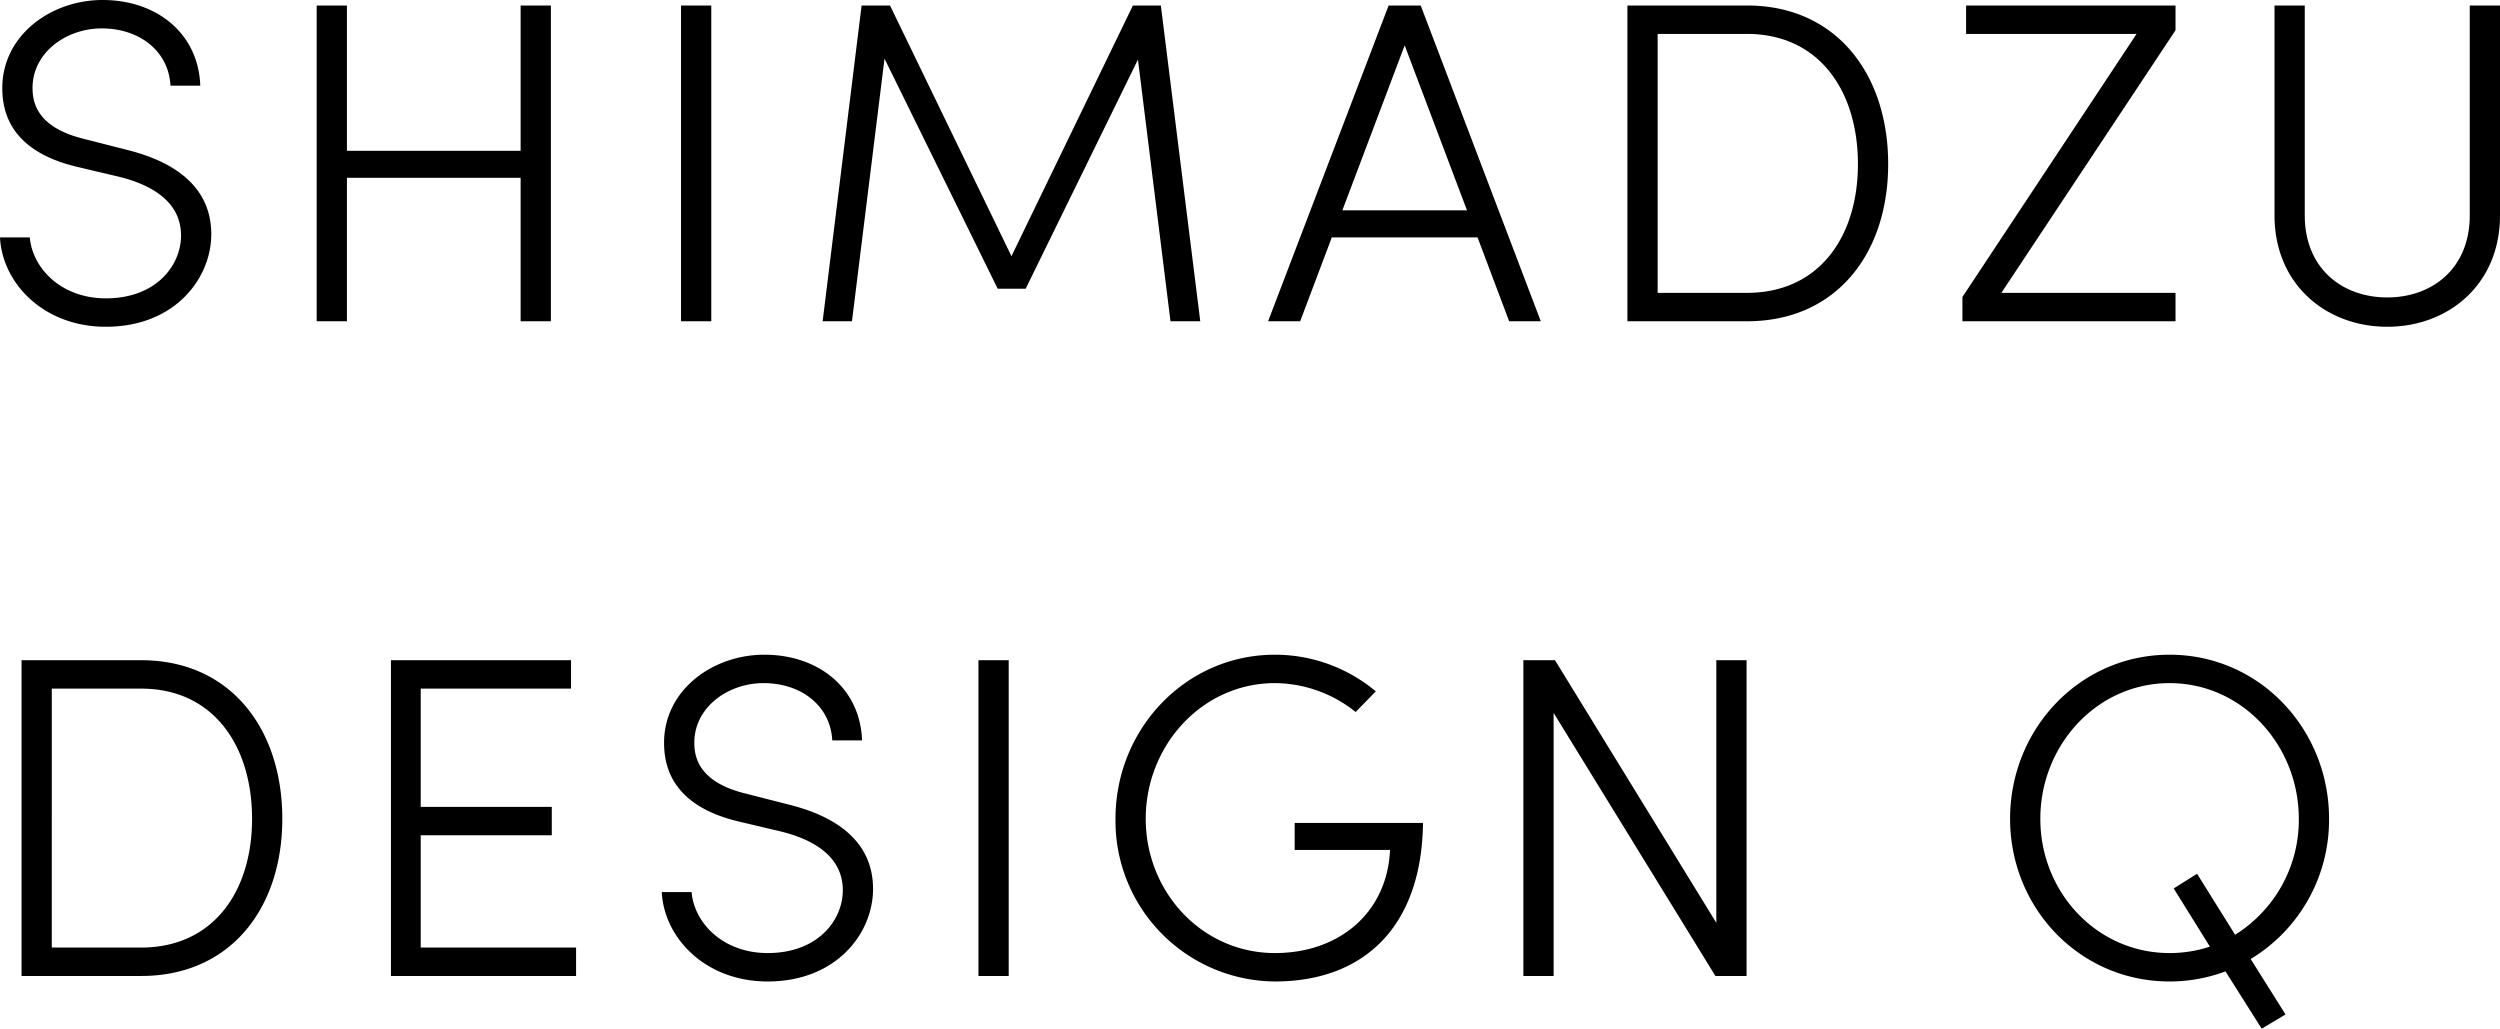
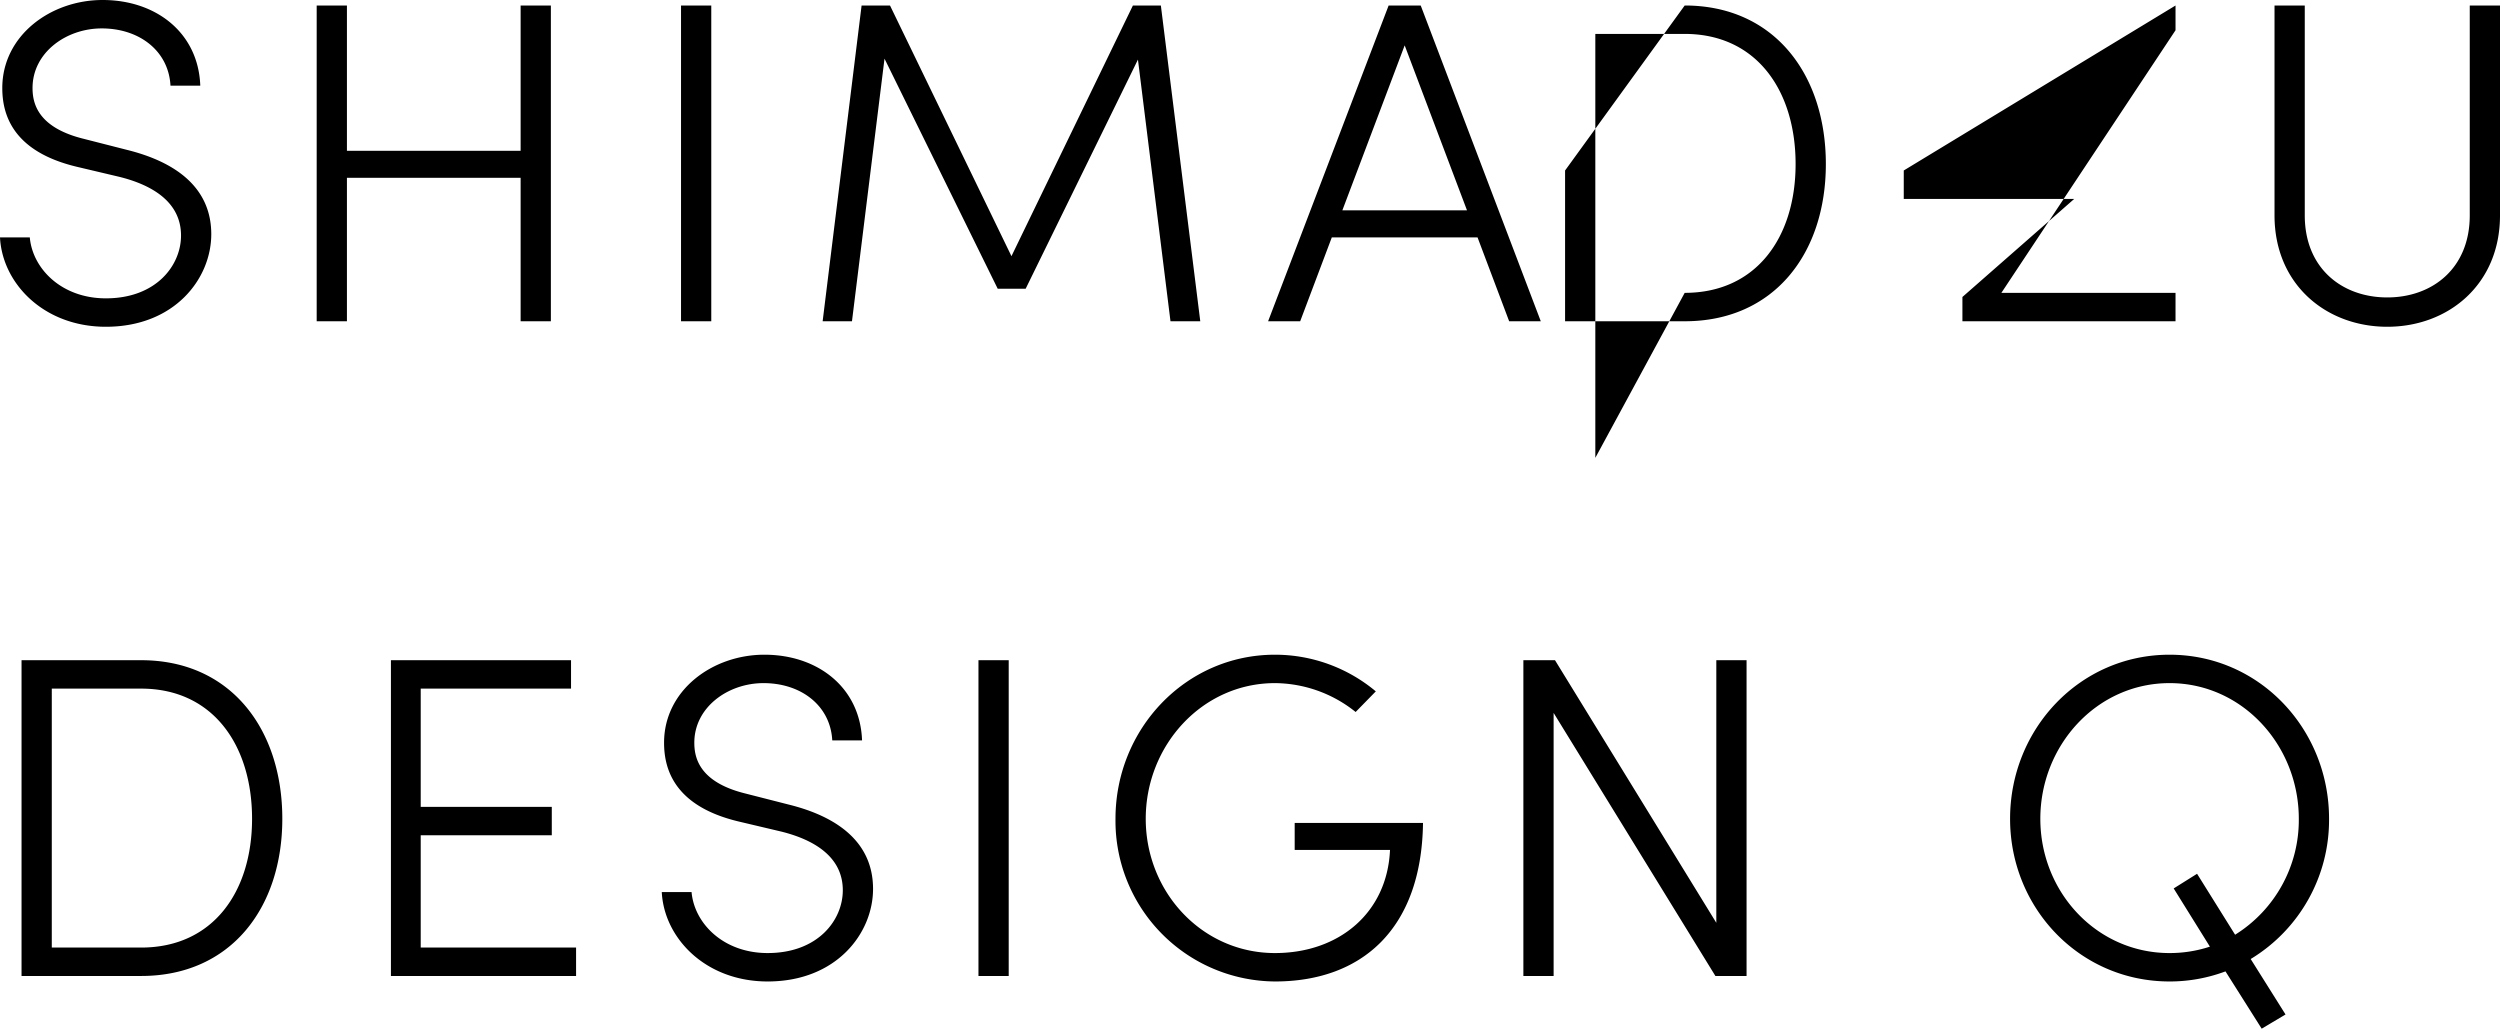
<svg xmlns="http://www.w3.org/2000/svg" width="381.85" height="157.12" viewBox="0 0 381.85 157.12">
-   <path id="パス_61" d="M20.02.84c10.5,0,16.1-7.35,16.1-14.14,0-7-5.25-10.99-12.88-12.88l-6.58-1.68c-7.14-1.75-7.84-5.53-7.84-7.77,0-5.39,5.11-9.1,10.57-9.1,5.74,0,10.22,3.43,10.5,8.75h4.55c-.28-8.05-6.72-13.09-14.91-13.09-7.98,0-15.33,5.46-15.33,13.44,0,3.85,1.4,9.66,11.41,12.04l6.51,1.54c4.76,1.19,9.38,3.71,9.38,8.96,0,4.55-3.78,9.59-11.48,9.59-6.79,0-11.2-4.55-11.62-9.31H3.85C4.2-5.81,10.5.84,20.02.84ZM83.37-26.04H56.84V-48.23H52.22V0h4.62V-21.91H83.37V0h4.62V-48.23H83.37ZM112.49,0V-48.23h-4.62V0Zm68.67-48.23h-4.27L158.34-9.94,139.79-48.23h-4.34L129.5,0h4.48l4.97-40.11L156.24-4.97h4.27l17.15-35L182.63,0h4.55ZM239.19,0,220.85-48.23h-4.9L197.54,0h4.9l4.83-12.81h22.26L234.36,0ZM218.4-42.14l9.52,25.2H208.88Zm34.02-6.09V0h18.27c13.65,0,21.56-10.36,21.56-24.01,0-13.72-7.91-24.22-21.56-24.22Zm4.62,43.89V-43.89h13.65c10.99,0,16.94,8.68,16.94,19.88,0,11.13-5.95,19.67-16.94,19.67Zm47.11-43.89v4.34h26.04L303.59-3.71V0h32.55V-4.34h-26.6l26.6-40.11v-3.78ZM368.48.84c9.31,0,17.22-6.44,17.22-17.01V-48.23h-4.62v32.06c0,8.12-5.74,12.53-12.6,12.53s-12.6-4.41-12.6-12.53V-48.23h-4.62v32.06C351.26-5.6,359.17.84,368.48.84ZM7.14,51.77V100H25.41c13.65,0,21.56-10.36,21.56-24.01,0-13.72-7.91-24.22-21.56-24.22Zm4.62,43.89V56.11H25.41c10.99,0,16.94,8.68,16.94,19.88,0,11.13-5.95,19.67-16.94,19.67ZM68.11,78.51H88.13V74.17H68.11V56.11H91.07V51.77H63.56V100H91.84V95.66H68.11Zm52.99,22.33c10.5,0,16.1-7.35,16.1-14.14,0-7-5.25-10.99-12.88-12.88l-6.58-1.68c-7.14-1.75-7.84-5.53-7.84-7.77,0-5.39,5.11-9.1,10.57-9.1,5.74,0,10.22,3.43,10.5,8.75h4.55c-.28-8.05-6.72-13.09-14.91-13.09-7.98,0-15.33,5.46-15.33,13.44,0,3.85,1.4,9.66,11.41,12.04l6.51,1.54c4.76,1.19,9.38,3.71,9.38,8.96,0,4.55-3.78,9.59-11.48,9.59-6.79,0-11.2-4.55-11.62-9.31h-4.55C105.28,94.19,111.58,100.84,121.1,100.84Zm36.82-.84V51.77H153.3V100Zm40.67.84c13.16,0,22.4-7.91,22.61-24.22H201.6v4.13h14.56c-.42,9.59-7.77,15.75-17.57,15.75-11.13,0-19.74-9.31-19.74-20.51s8.61-20.72,19.74-20.72a19.877,19.877,0,0,1,12.32,4.41l3.08-3.15a23.984,23.984,0,0,0-15.4-5.6c-13.65,0-24.36,11.34-24.36,25.06A24.53,24.53,0,0,0,198.59,100.84ZM266,91.88,241.36,51.77h-4.83V100h4.62V59.82L265.86,100h4.76V51.77H266Zm93.59-15.89c0-13.72-10.64-25.06-24.36-25.06s-24.36,11.34-24.36,25.06c0,13.65,10.64,24.85,24.36,24.85a24.344,24.344,0,0,0,8.54-1.54l5.53,8.75,3.64-2.17-5.32-8.47A24.815,24.815,0,0,0,359.59,75.99ZM335.23,96.5c-11.13,0-19.74-9.31-19.74-20.51s8.61-20.72,19.74-20.72,19.74,9.52,19.74,20.72a20.642,20.642,0,0,1-9.73,17.71l-5.81-9.31-3.57,2.24,5.53,8.89A19.584,19.584,0,0,1,335.23,96.5Z" transform="translate(-3.85 49.07)" />
+   <path id="パス_61" d="M20.02.84c10.5,0,16.1-7.35,16.1-14.14,0-7-5.25-10.99-12.88-12.88l-6.58-1.68c-7.14-1.75-7.84-5.53-7.84-7.77,0-5.39,5.11-9.1,10.57-9.1,5.74,0,10.22,3.43,10.5,8.75h4.55c-.28-8.05-6.72-13.09-14.91-13.09-7.98,0-15.33,5.46-15.33,13.44,0,3.85,1.4,9.66,11.41,12.04l6.51,1.54c4.76,1.19,9.38,3.71,9.38,8.96,0,4.55-3.78,9.59-11.48,9.59-6.79,0-11.2-4.55-11.62-9.31H3.85C4.2-5.81,10.5.84,20.02.84ZM83.37-26.04H56.84V-48.23H52.22V0h4.62V-21.91H83.37V0h4.62V-48.23H83.37ZM112.49,0V-48.23h-4.62V0Zm68.67-48.23h-4.27L158.34-9.94,139.79-48.23h-4.34L129.5,0h4.48l4.97-40.11L156.24-4.97h4.27l17.15-35L182.63,0h4.55ZM239.19,0,220.85-48.23h-4.9L197.54,0h4.9l4.83-12.81h22.26L234.36,0ZM218.4-42.14l9.52,25.2H208.88m34.02-6.09V0h18.27c13.65,0,21.56-10.36,21.56-24.01,0-13.72-7.91-24.22-21.56-24.22Zm4.62,43.89V-43.89h13.65c10.99,0,16.94,8.68,16.94,19.88,0,11.13-5.95,19.67-16.94,19.67Zm47.11-43.89v4.34h26.04L303.59-3.71V0h32.55V-4.34h-26.6l26.6-40.11v-3.78ZM368.48.84c9.31,0,17.22-6.44,17.22-17.01V-48.23h-4.62v32.06c0,8.12-5.74,12.53-12.6,12.53s-12.6-4.41-12.6-12.53V-48.23h-4.62v32.06C351.26-5.6,359.17.84,368.48.84ZM7.14,51.77V100H25.41c13.65,0,21.56-10.36,21.56-24.01,0-13.72-7.91-24.22-21.56-24.22Zm4.62,43.89V56.11H25.41c10.99,0,16.94,8.68,16.94,19.88,0,11.13-5.95,19.67-16.94,19.67ZM68.11,78.51H88.13V74.17H68.11V56.11H91.07V51.77H63.56V100H91.84V95.66H68.11Zm52.99,22.33c10.5,0,16.1-7.35,16.1-14.14,0-7-5.25-10.99-12.88-12.88l-6.58-1.68c-7.14-1.75-7.84-5.53-7.84-7.77,0-5.39,5.11-9.1,10.57-9.1,5.74,0,10.22,3.43,10.5,8.75h4.55c-.28-8.05-6.72-13.09-14.91-13.09-7.98,0-15.33,5.46-15.33,13.44,0,3.85,1.4,9.66,11.41,12.04l6.51,1.54c4.76,1.19,9.38,3.71,9.38,8.96,0,4.55-3.78,9.59-11.48,9.59-6.79,0-11.2-4.55-11.62-9.31h-4.55C105.28,94.19,111.58,100.84,121.1,100.84Zm36.82-.84V51.77H153.3V100Zm40.67.84c13.16,0,22.4-7.91,22.61-24.22H201.6v4.13h14.56c-.42,9.59-7.77,15.75-17.57,15.75-11.13,0-19.74-9.31-19.74-20.51s8.61-20.72,19.74-20.72a19.877,19.877,0,0,1,12.32,4.41l3.08-3.15a23.984,23.984,0,0,0-15.4-5.6c-13.65,0-24.36,11.34-24.36,25.06A24.53,24.53,0,0,0,198.59,100.84ZM266,91.88,241.36,51.77h-4.83V100h4.62V59.82L265.86,100h4.76V51.77H266Zm93.59-15.89c0-13.72-10.64-25.06-24.36-25.06s-24.36,11.34-24.36,25.06c0,13.65,10.64,24.85,24.36,24.85a24.344,24.344,0,0,0,8.54-1.54l5.53,8.75,3.64-2.17-5.32-8.47A24.815,24.815,0,0,0,359.59,75.99ZM335.23,96.5c-11.13,0-19.74-9.31-19.74-20.51s8.61-20.72,19.74-20.72,19.74,9.52,19.74,20.72a20.642,20.642,0,0,1-9.73,17.71l-5.81-9.31-3.57,2.24,5.53,8.89A19.584,19.584,0,0,1,335.23,96.5Z" transform="translate(-3.85 49.07)" />
</svg>